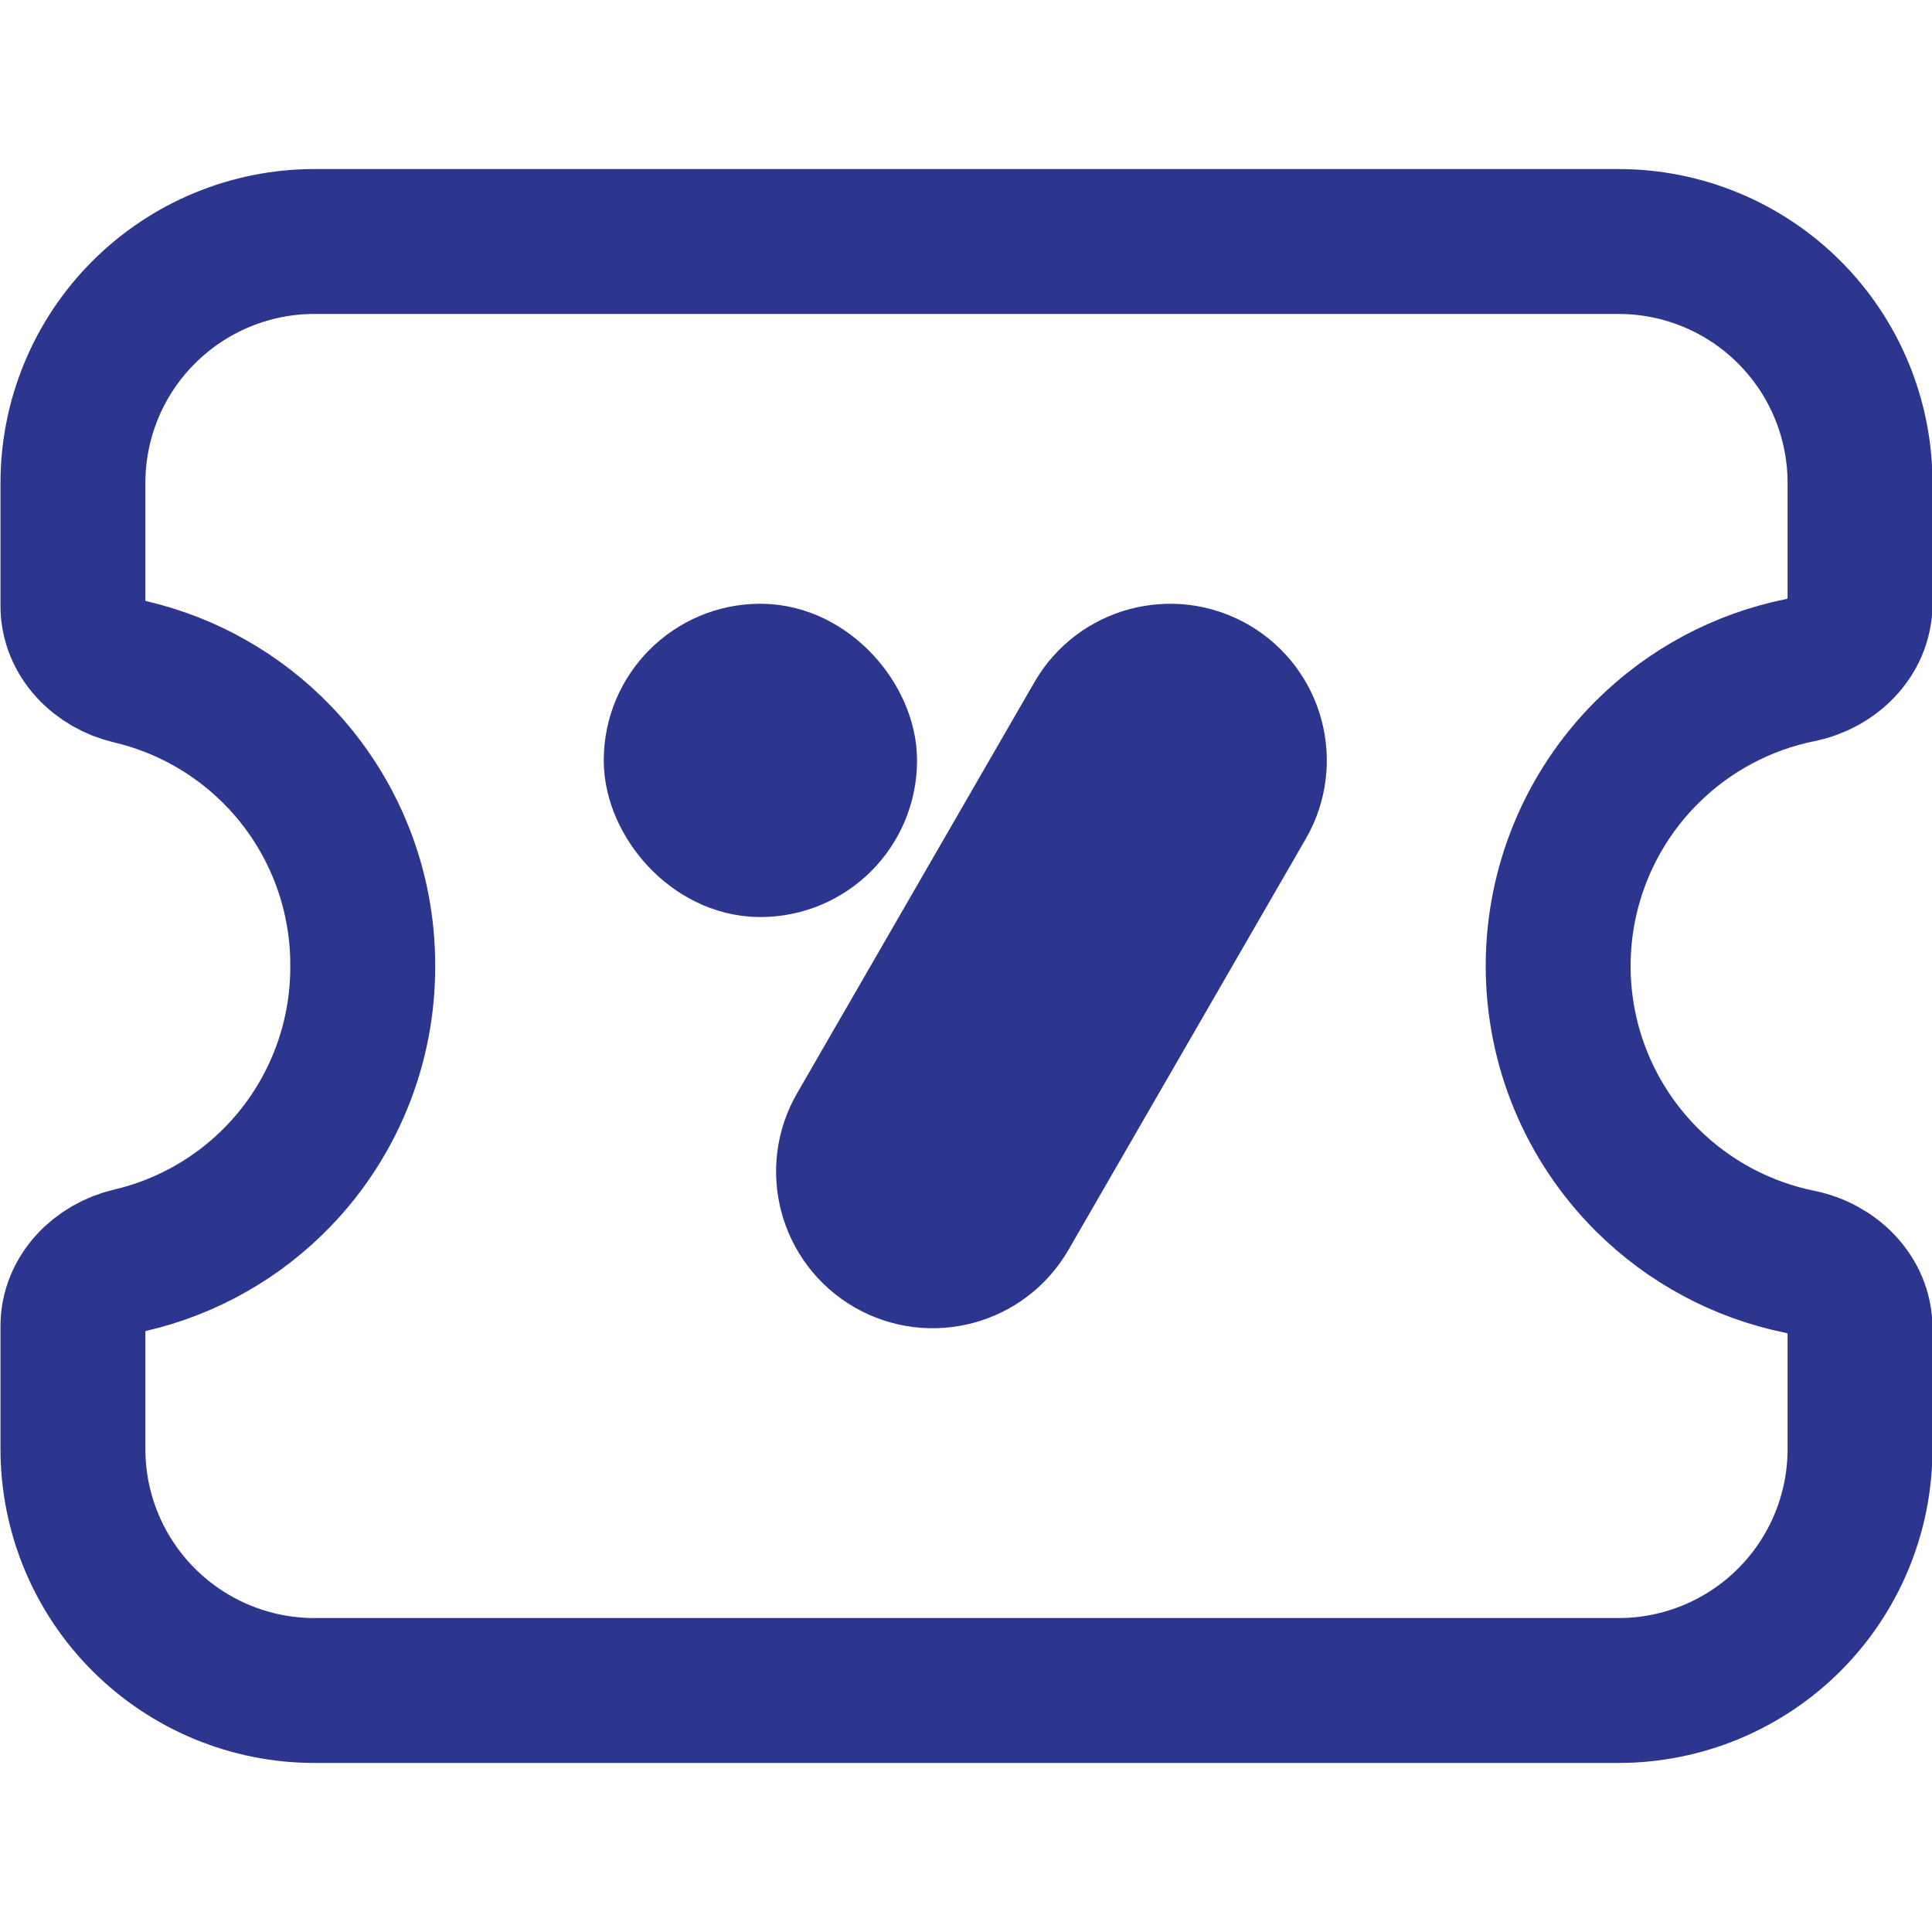
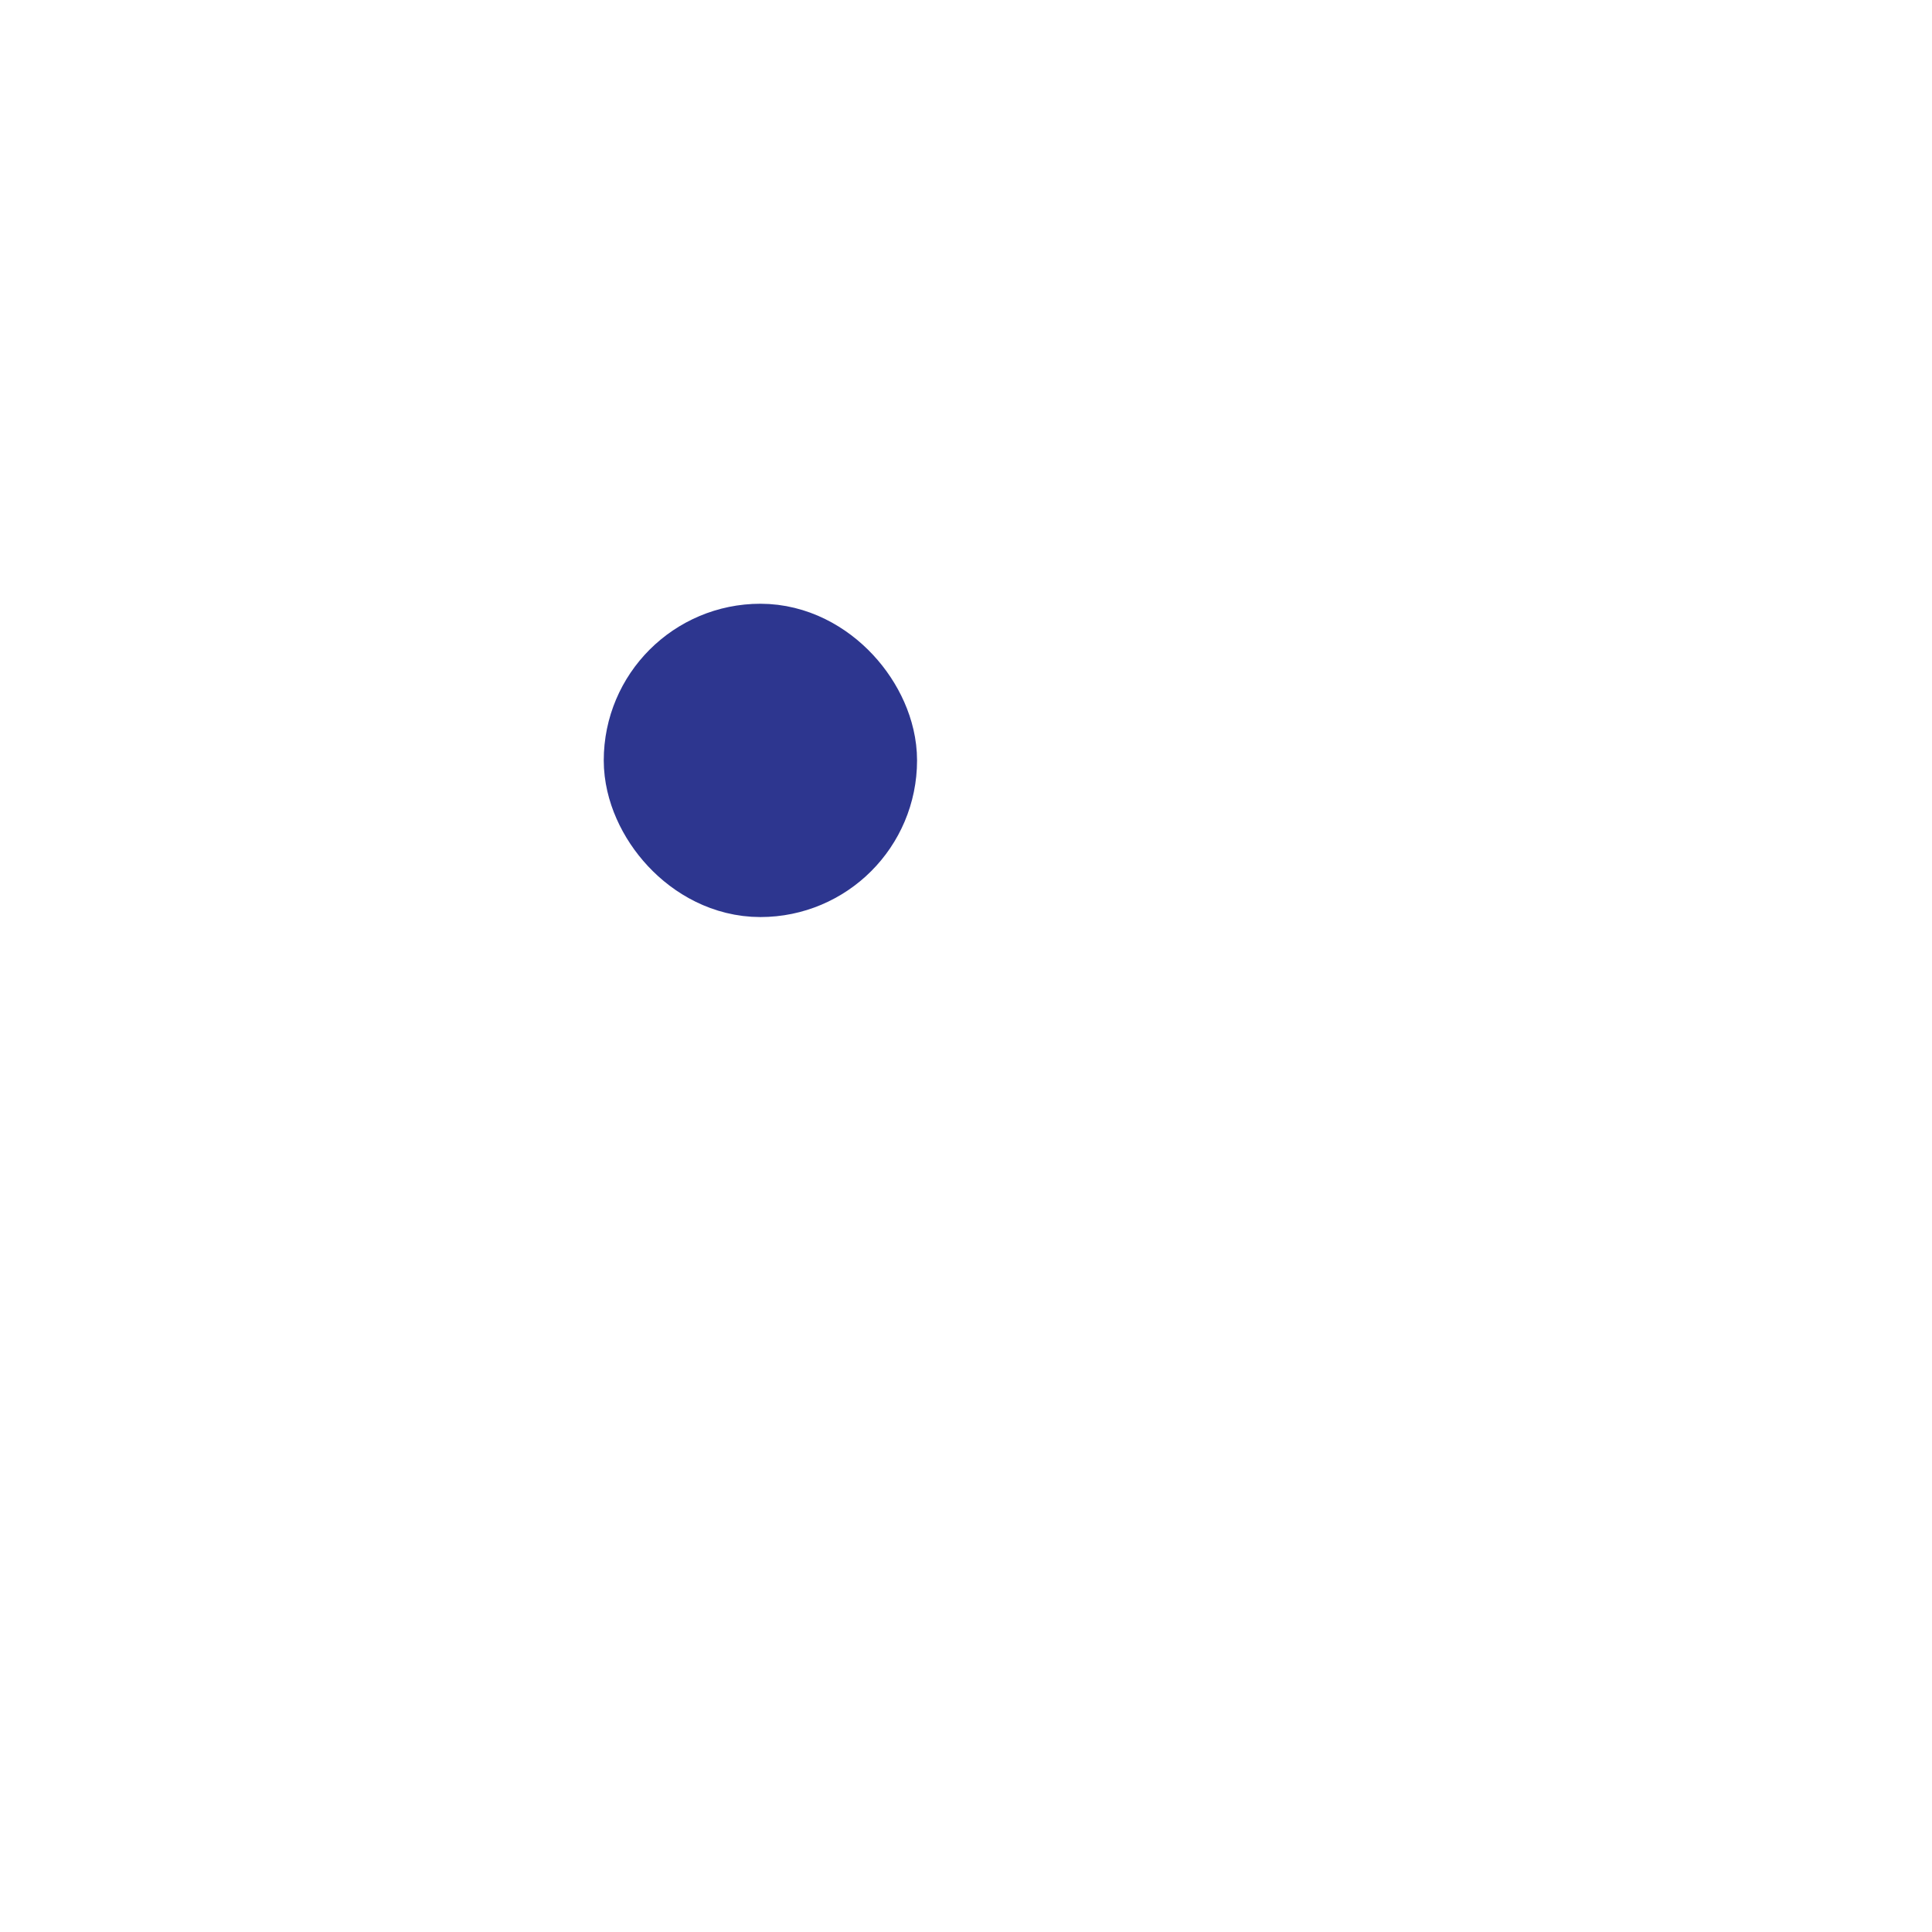
<svg xmlns="http://www.w3.org/2000/svg" width="24" height="24" viewBox="0 0 24 24" fill="none">
-   <path d="M20.106 21H3.906C3.111 21 2.348 20.684 1.785 20.121C1.222 19.559 0.906 18.796 0.906 18V16.473C0.906 16.07 1.229 15.746 1.622 15.654C2.32 15.491 2.962 15.128 3.465 14.604C4.137 13.904 4.51 12.97 4.506 12C4.51 11.03 4.137 10.097 3.465 9.397C2.961 8.872 2.32 8.51 1.622 8.346C1.229 8.254 0.906 7.931 0.906 7.527L0.906 6C0.906 5.204 1.222 4.441 1.785 3.879C2.348 3.316 3.111 3 3.906 3H20.106C20.902 3 21.665 3.316 22.228 3.879C22.79 4.441 23.106 5.204 23.106 6V7.5C23.106 7.914 22.767 8.242 22.361 8.325C21.644 8.47 20.98 8.823 20.455 9.348C19.751 10.052 19.356 11.005 19.356 12C19.356 12.995 19.751 13.948 20.455 14.652C20.98 15.177 21.644 15.53 22.361 15.675C22.767 15.758 23.106 16.086 23.106 16.5V18C23.106 18.796 22.79 19.559 22.228 20.121C21.665 20.684 20.902 21 20.106 21Z" stroke="#2D368F" stroke-width="1.8" />
  <rect x="8.4" y="8.4" width="2.092" height="2.092" rx="1.046" fill="#2D368F" stroke="#2D368F" stroke-width="1.8" />
-   <path d="M15.442 9.969L12.493 15.077C12.204 15.577 11.564 15.748 11.064 15.46C10.564 15.171 10.392 14.531 10.681 14.031L13.63 8.923C13.919 8.423 14.559 8.252 15.059 8.54C15.559 8.829 15.731 9.469 15.442 9.969Z" fill="#2D368F" stroke="#2D368F" stroke-width="1.8" />
</svg>